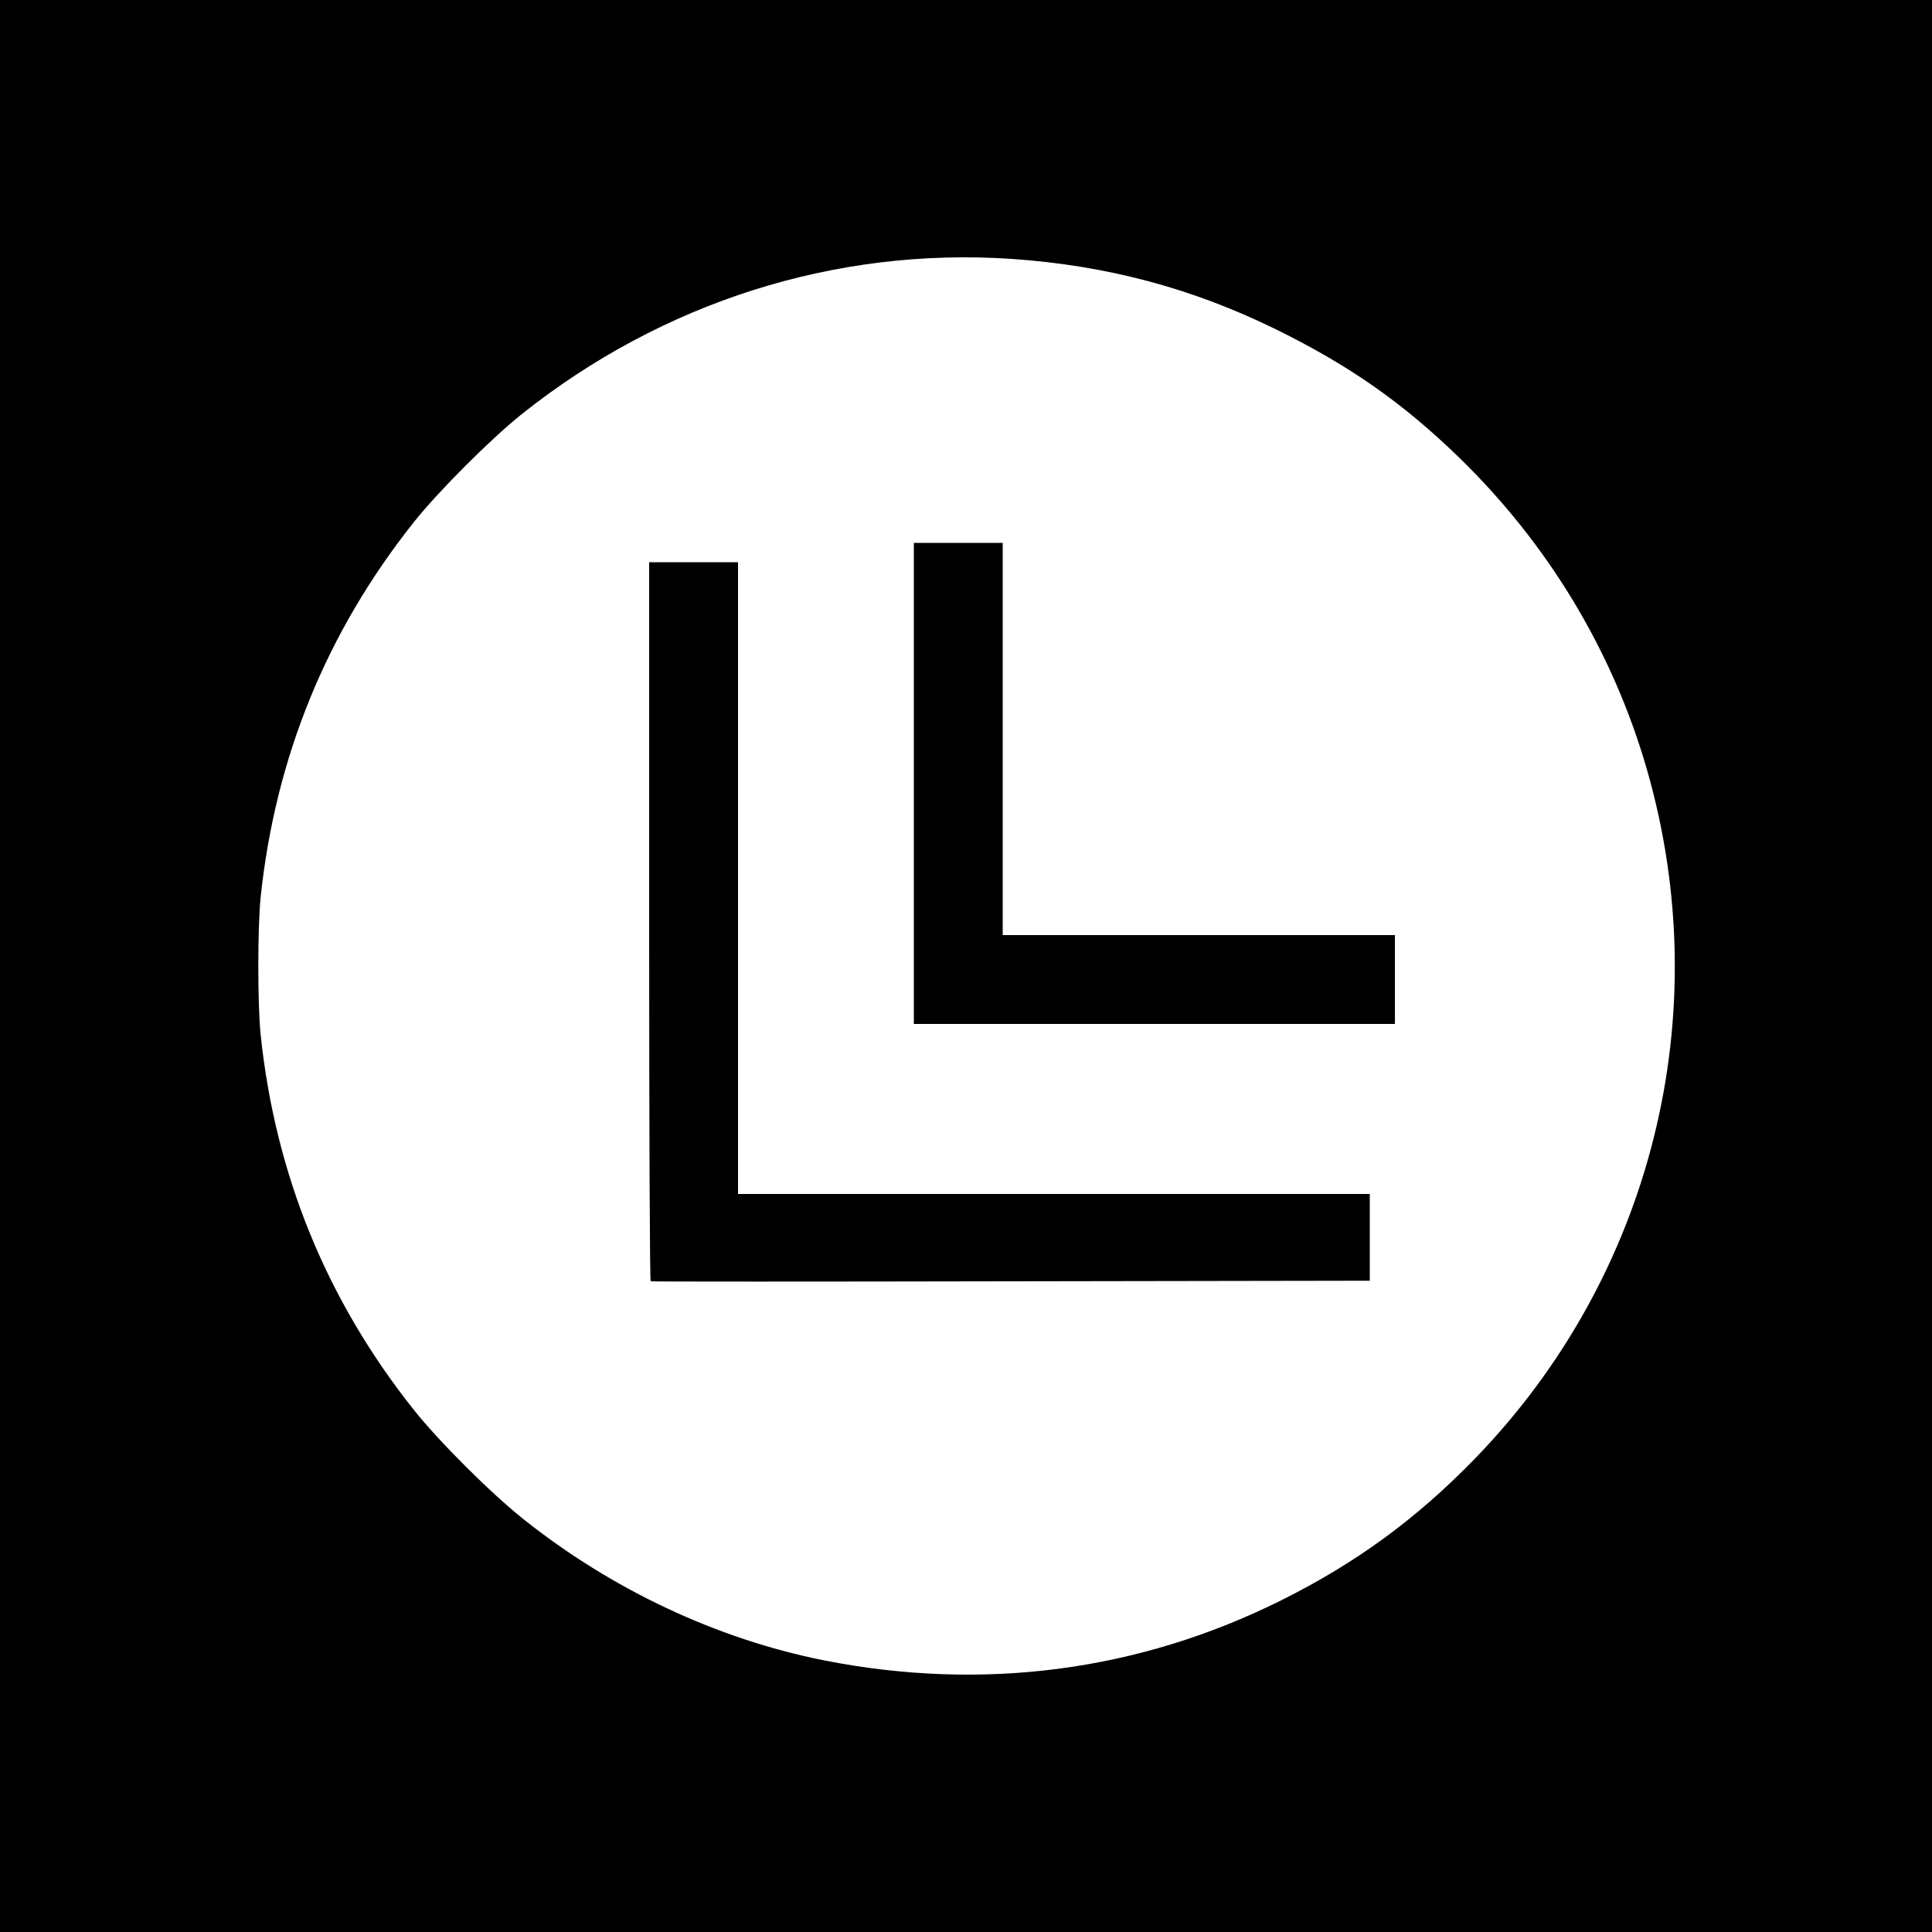
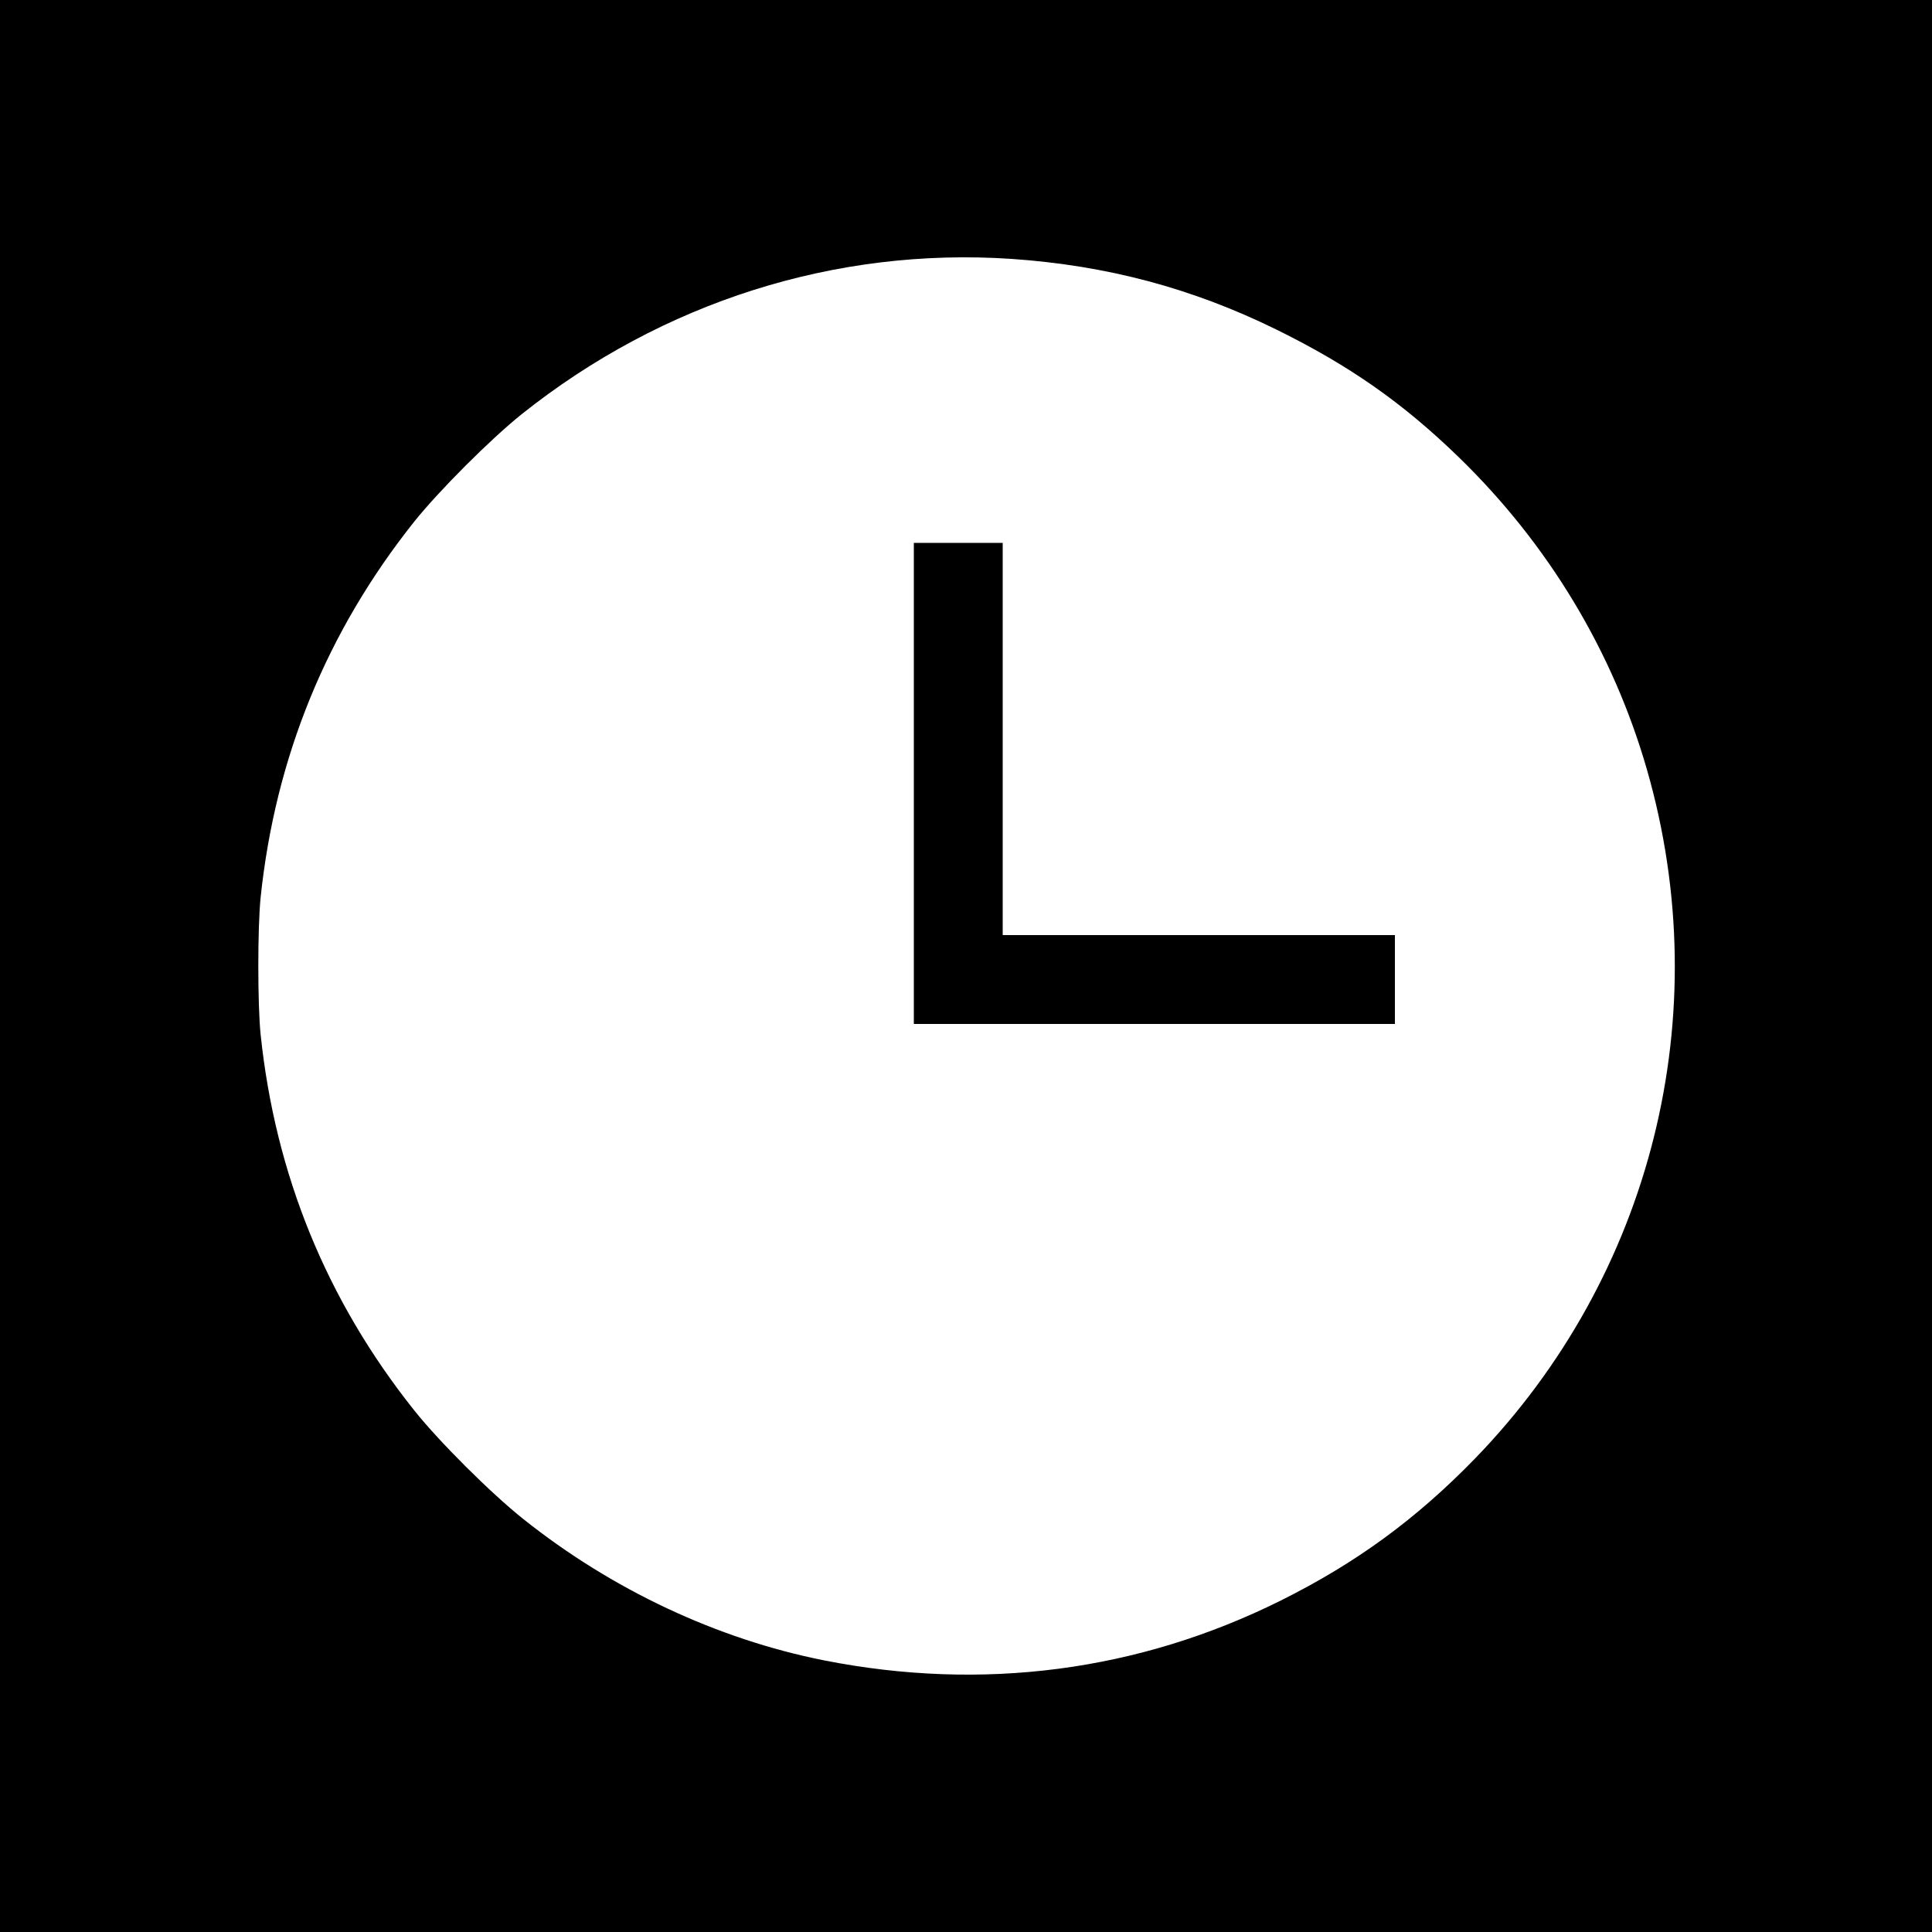
<svg xmlns="http://www.w3.org/2000/svg" version="1.0" width="1000pt" height="1000pt" viewBox="0 0 1000 1000" preserveAspectRatio="xMidYMid meet">
  <g transform="translate(0,1000) scale(0.1,-0.1)" fill="#000000" stroke="none">
    <path d="M0 5000 l0 -5000 5000 0 5000 0 0 5000 0 5000 -5000 0 -5000 0 0 -5000z m5235 3660 c494 -34 934 -151 1370 -365 378 -186 653 -378 944 -660 466 -452 800 -1008 976 -1620 364 -1267 26 -2619 -890 -3564 -305 -314 -616 -541 -1005 -735 -737 -367 -1544 -472 -2365 -310 -553 110 -1098 366 -1557 732 -167 133 -434 399 -564 562 -454 570 -719 1220 -795 1945 -16 154 -16 556 0 710 76 725 342 1376 795 1945 128 160 396 428 556 556 729 581 1625 865 2535 804z" />
    <path d="M4730 5945 l0 -1245 1245 0 1245 0 0 230 0 230 -1015 0 -1015 0 0 1015 0 1015 -230 0 -230 0 0 -1245z" />
-     <path d="M3360 5231 c0 -1023 3 -1861 8 -1863 4 -2 843 -2 1865 0 l1857 3 0 225 0 224 -1635 0 -1635 0 0 1635 0 1635 -230 0 -230 0 0 -1859z" />
  </g>
</svg>